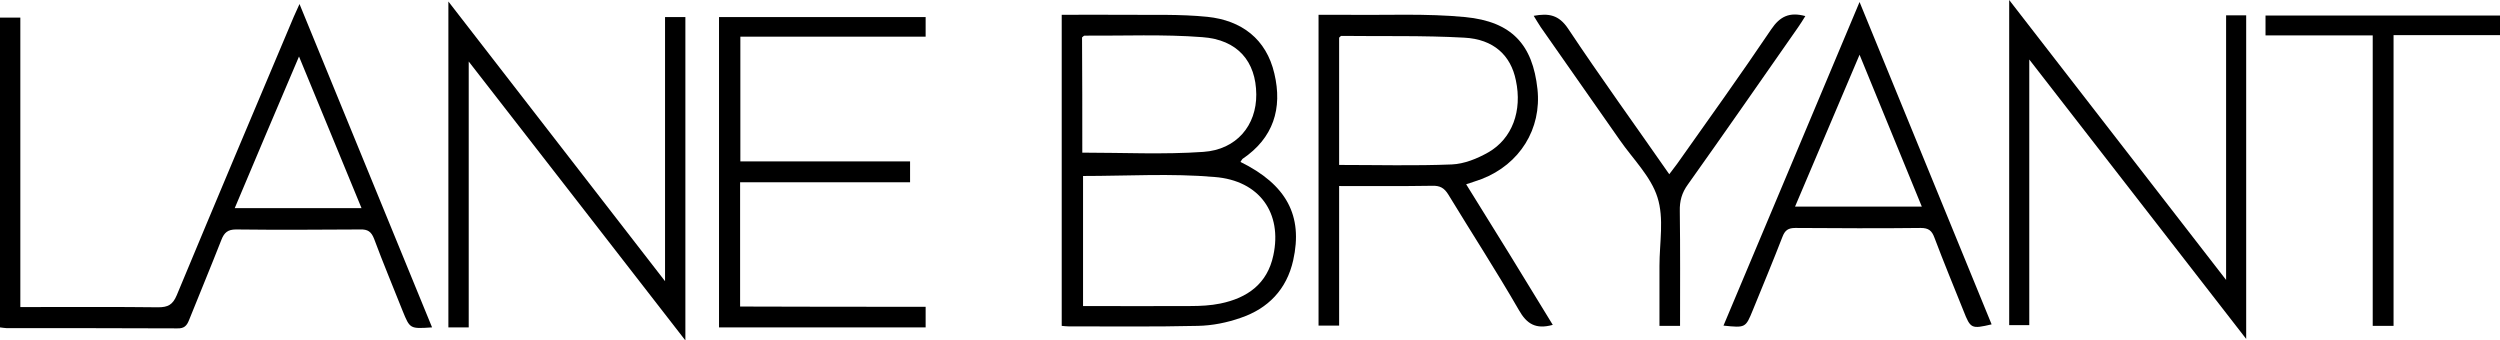
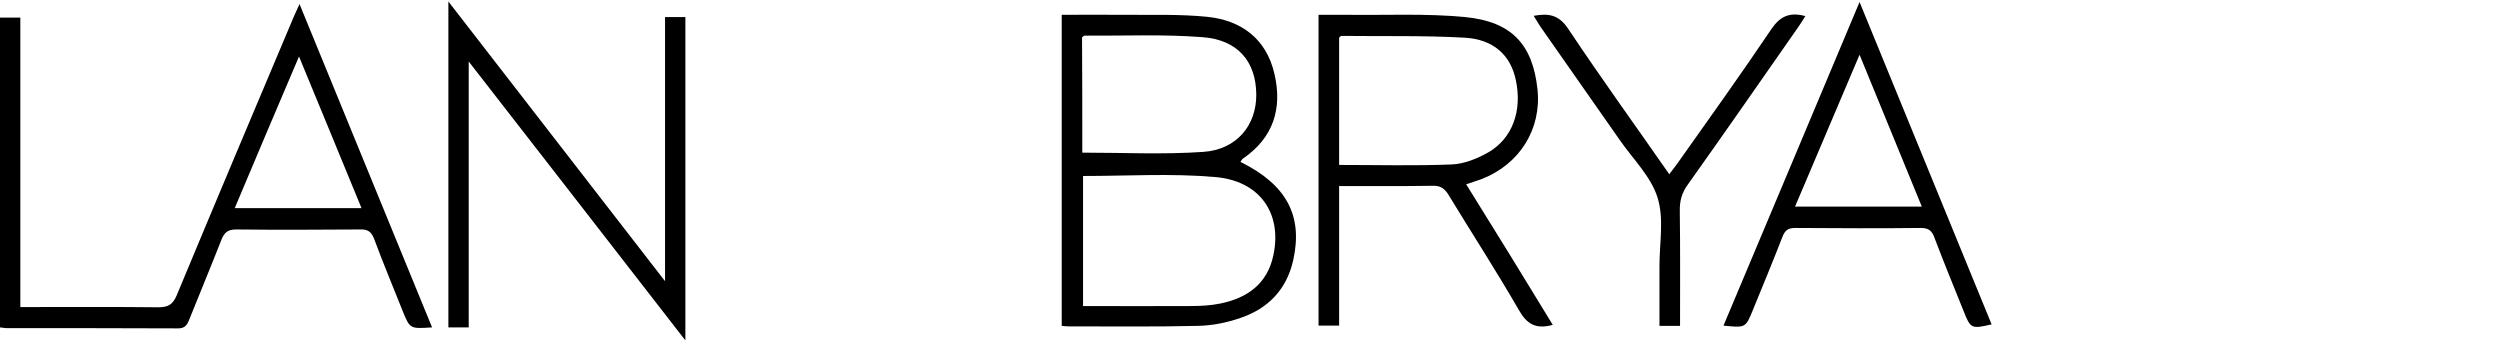
<svg xmlns="http://www.w3.org/2000/svg" version="1.1" id="Layer_1" x="0px" y="0px" width="995.8px" height="135.6px" viewBox="0 0 995.8 135.6" enable-background="new 0 0 995.8 135.6" xml:space="preserve">
  <g>
    <path d="M172.1,130.4c-8.8,0.6-8.8,0.6-11.7-6.5c-3.8-9.6-7.8-19.1-11.4-28.8c-1.1-2.8-2.5-3.8-5.5-3.7c-16.5,0.1-33,0.2-49.5,0   c-3.3,0-4.7,1.3-5.8,4.1c-4.2,10.7-8.6,21.3-12.9,32c-0.9,2.3-2,3.4-4.7,3.3c-22.7-0.1-45.3-0.1-68-0.1c-0.8,0-1.6-0.2-2.7-0.3   C0,89.3,0,48.4,0,7c2.5,0,5,0,8.1,0c0,38.3,0,76.5,0,115.3c2.4,0,4.1,0,5.9,0c16.3,0,32.7-0.1,49,0.1c3.9,0,5.8-1,7.4-4.8   c15.4-37,31-74,46.6-110.9c0.6-1.3,1.2-2.7,2.3-5.1C137.1,45,154.5,87.5,172.1,130.4z M144,82.9c-8.3-20.3-16.4-39.7-24.9-60.4   c-8.9,20.9-17.2,40.4-25.6,60.4C110.6,82.9,126.9,82.9,144,82.9z" />
    <path d="M494.1,64.5c18.3,9,25,21.4,21,39.2c-2.6,11.6-10,19.2-20.9,22.9c-5.4,1.9-11.3,3.1-17.1,3.2c-17.2,0.4-34.3,0.2-51.5,0.2   c-0.8,0-1.6-0.1-2.7-0.2c0-41.3,0-82.3,0-123.9c8.5,0,16.8-0.1,25.1,0c11,0.1,22-0.3,32.9,0.8c13.6,1.4,23.5,8.8,26.7,22.6   c3.3,13.9-0.4,25.7-12.7,34C494.6,63.6,494.4,64.1,494.1,64.5z M431.4,70.1c0,17.4,0,34.5,0,51.8c14.5,0,28.7,0.1,42.8,0   c4,0,8-0.2,11.9-1c10.7-2.2,18.7-7.8,21.1-19.2c3.6-16.7-5.4-29.8-23.4-31.2C466.5,69,449,70.1,431.4,70.1z M431.1,60.8   c16.4,0,32.4,0.8,48.2-0.3c13.3-0.9,21.2-10.6,21.1-22.9c-0.1-13.1-7.4-21.8-21.5-22.8c-15.6-1.2-31.2-0.5-46.9-0.6   c-0.3,0-0.5,0.3-1,0.7C431.1,30,431.1,45.2,431.1,60.8z" />
-     <path d="M800.3,0c29,37.4,57.2,73.8,86.4,111.5c0-36,0-70.6,0-105.4c3,0,5.3,0,8,0c0,42.5,0,85.1,0,128.9   c-28.9-37.2-57.2-73.7-86.4-111.3c0,36.1,0,70.7,0,105.8c-2.8,0-5.2,0-8,0C800.3,86.8,800.3,44,800.3,0z" />
    <path d="M264.9,6.8c3.2,0,5.5,0,8.1,0c0,42.6,0,85,0,128.8C244.1,98.4,215.9,62,186.7,24.5c0,36.1,0,70.8,0,105.9c-3,0-5.4,0-8.1,0   c0-42.8,0-85.7,0-129.8c28.9,37.3,57.2,73.8,86.3,111.4C264.9,76.3,264.9,41.9,264.9,6.8z" />
    <path d="M618.5,129.4c-6.8,1.9-10.4-0.4-13.5-5.9c-9-15.6-18.8-30.7-28.1-46c-1.6-2.6-3.3-3.6-6.4-3.5c-12.1,0.2-24.3,0.1-37.1,0.1   c0,18.6,0,37,0,55.6c-3,0-5.4,0-8.2,0c0-41.1,0-82.1,0-123.8c3.9,0,7.7,0,11.5,0c15.6,0.2,31.4-0.6,46.9,0.9   c18.6,1.8,26.9,11,28.8,28.7c1.7,15.8-7,29.9-22.2,35.8c-1.9,0.7-3.8,1.3-6.2,2.1C595.6,92,607,110.5,618.5,129.4z M533.4,65.7   c15.3,0,30.1,0.4,44.9-0.2c4.9-0.2,10.1-2.3,14.5-4.8c9.6-5.5,13.6-16.6,11-28.7c-2-9.9-8.8-16.4-20.6-17   c-16.3-0.9-32.6-0.5-48.9-0.7c-0.3,0-0.5,0.4-0.9,0.7C533.4,31.6,533.4,48.3,533.4,65.7z" />
-     <path d="M368.7,122.2c0,3.1,0,5.5,0,8.2c-27.5,0-54.8,0-82.3,0c0-41.2,0-82.2,0-123.6c27.4,0,54.7,0,82.3,0c0,2.6,0,4.9,0,7.8   c-24.6,0-49,0-73.8,0c0,16.7,0,32.9,0,49.7c22.5,0,44.9,0,67.6,0c0,3,0,5.4,0,8.3c-22.6,0-45,0-67.7,0c0,16.6,0,32.7,0,49.5   C319.4,122.2,343.9,122.2,368.7,122.2z" />
    <path d="M740.7,0.8c17.8,43.5,35.2,85.9,52.6,128.4c-8.1,1.9-8.4,1.7-11.2-5.4c-3.9-9.7-7.9-19.4-11.6-29.2c-1-2.7-2.3-3.8-5.4-3.8   c-16.7,0.2-33.3,0.1-50,0c-2.8,0-4.1,0.9-5.1,3.5c-3.8,9.8-7.8,19.4-11.8,29.2c-2.9,7.1-2.9,7.1-11.7,6.2   C704.6,86.8,722.4,44.3,740.7,0.8z M740.7,21.8c-8.8,20.8-17.2,40.4-25.7,60.5c17.1,0,33.4,0,50.5,0   C757.3,62.2,749.2,42.6,740.7,21.8z" />
    <path d="M610.9,6.3c6-1.1,10-0.4,13.7,5.1c12.9,19.4,26.6,38.3,40.3,58c1.2-1.6,2.1-2.8,3.1-4.1c12.6-17.8,25.3-35.5,37.5-53.6   c3.5-5.2,7.3-7,13.6-5.3c-1,1.6-1.9,3.1-2.9,4.5c-14.6,20.9-29.1,41.8-43.9,62.6c-2.4,3.3-3.3,6.6-3.2,10.6   c0.2,15.1,0.1,30.2,0.1,45.7c-2.8,0-5.2,0-8.2,0c0-8.1,0-16,0-23.9c0-9.2,1.9-18.9-0.8-27.3c-2.6-8.3-9.8-15.3-15-22.8   c-10.5-15-21-30-31.5-45C612.7,9.3,611.9,7.9,610.9,6.3z" />
-     <path d="M953.4,129.8c-3.1,0-5.4,0-8.3,0c0-38.5,0-76.9,0-115.7c-14.5,0-28.4,0-42.7,0c0-2.9,0-5.2,0-7.9c31.1,0,62,0,93.4,0   c0,2.3,0,4.7,0,7.8c-13.9,0-27.9,0-42.4,0C953.4,52.8,953.4,91,953.4,129.8z" />
  </g>
</svg>